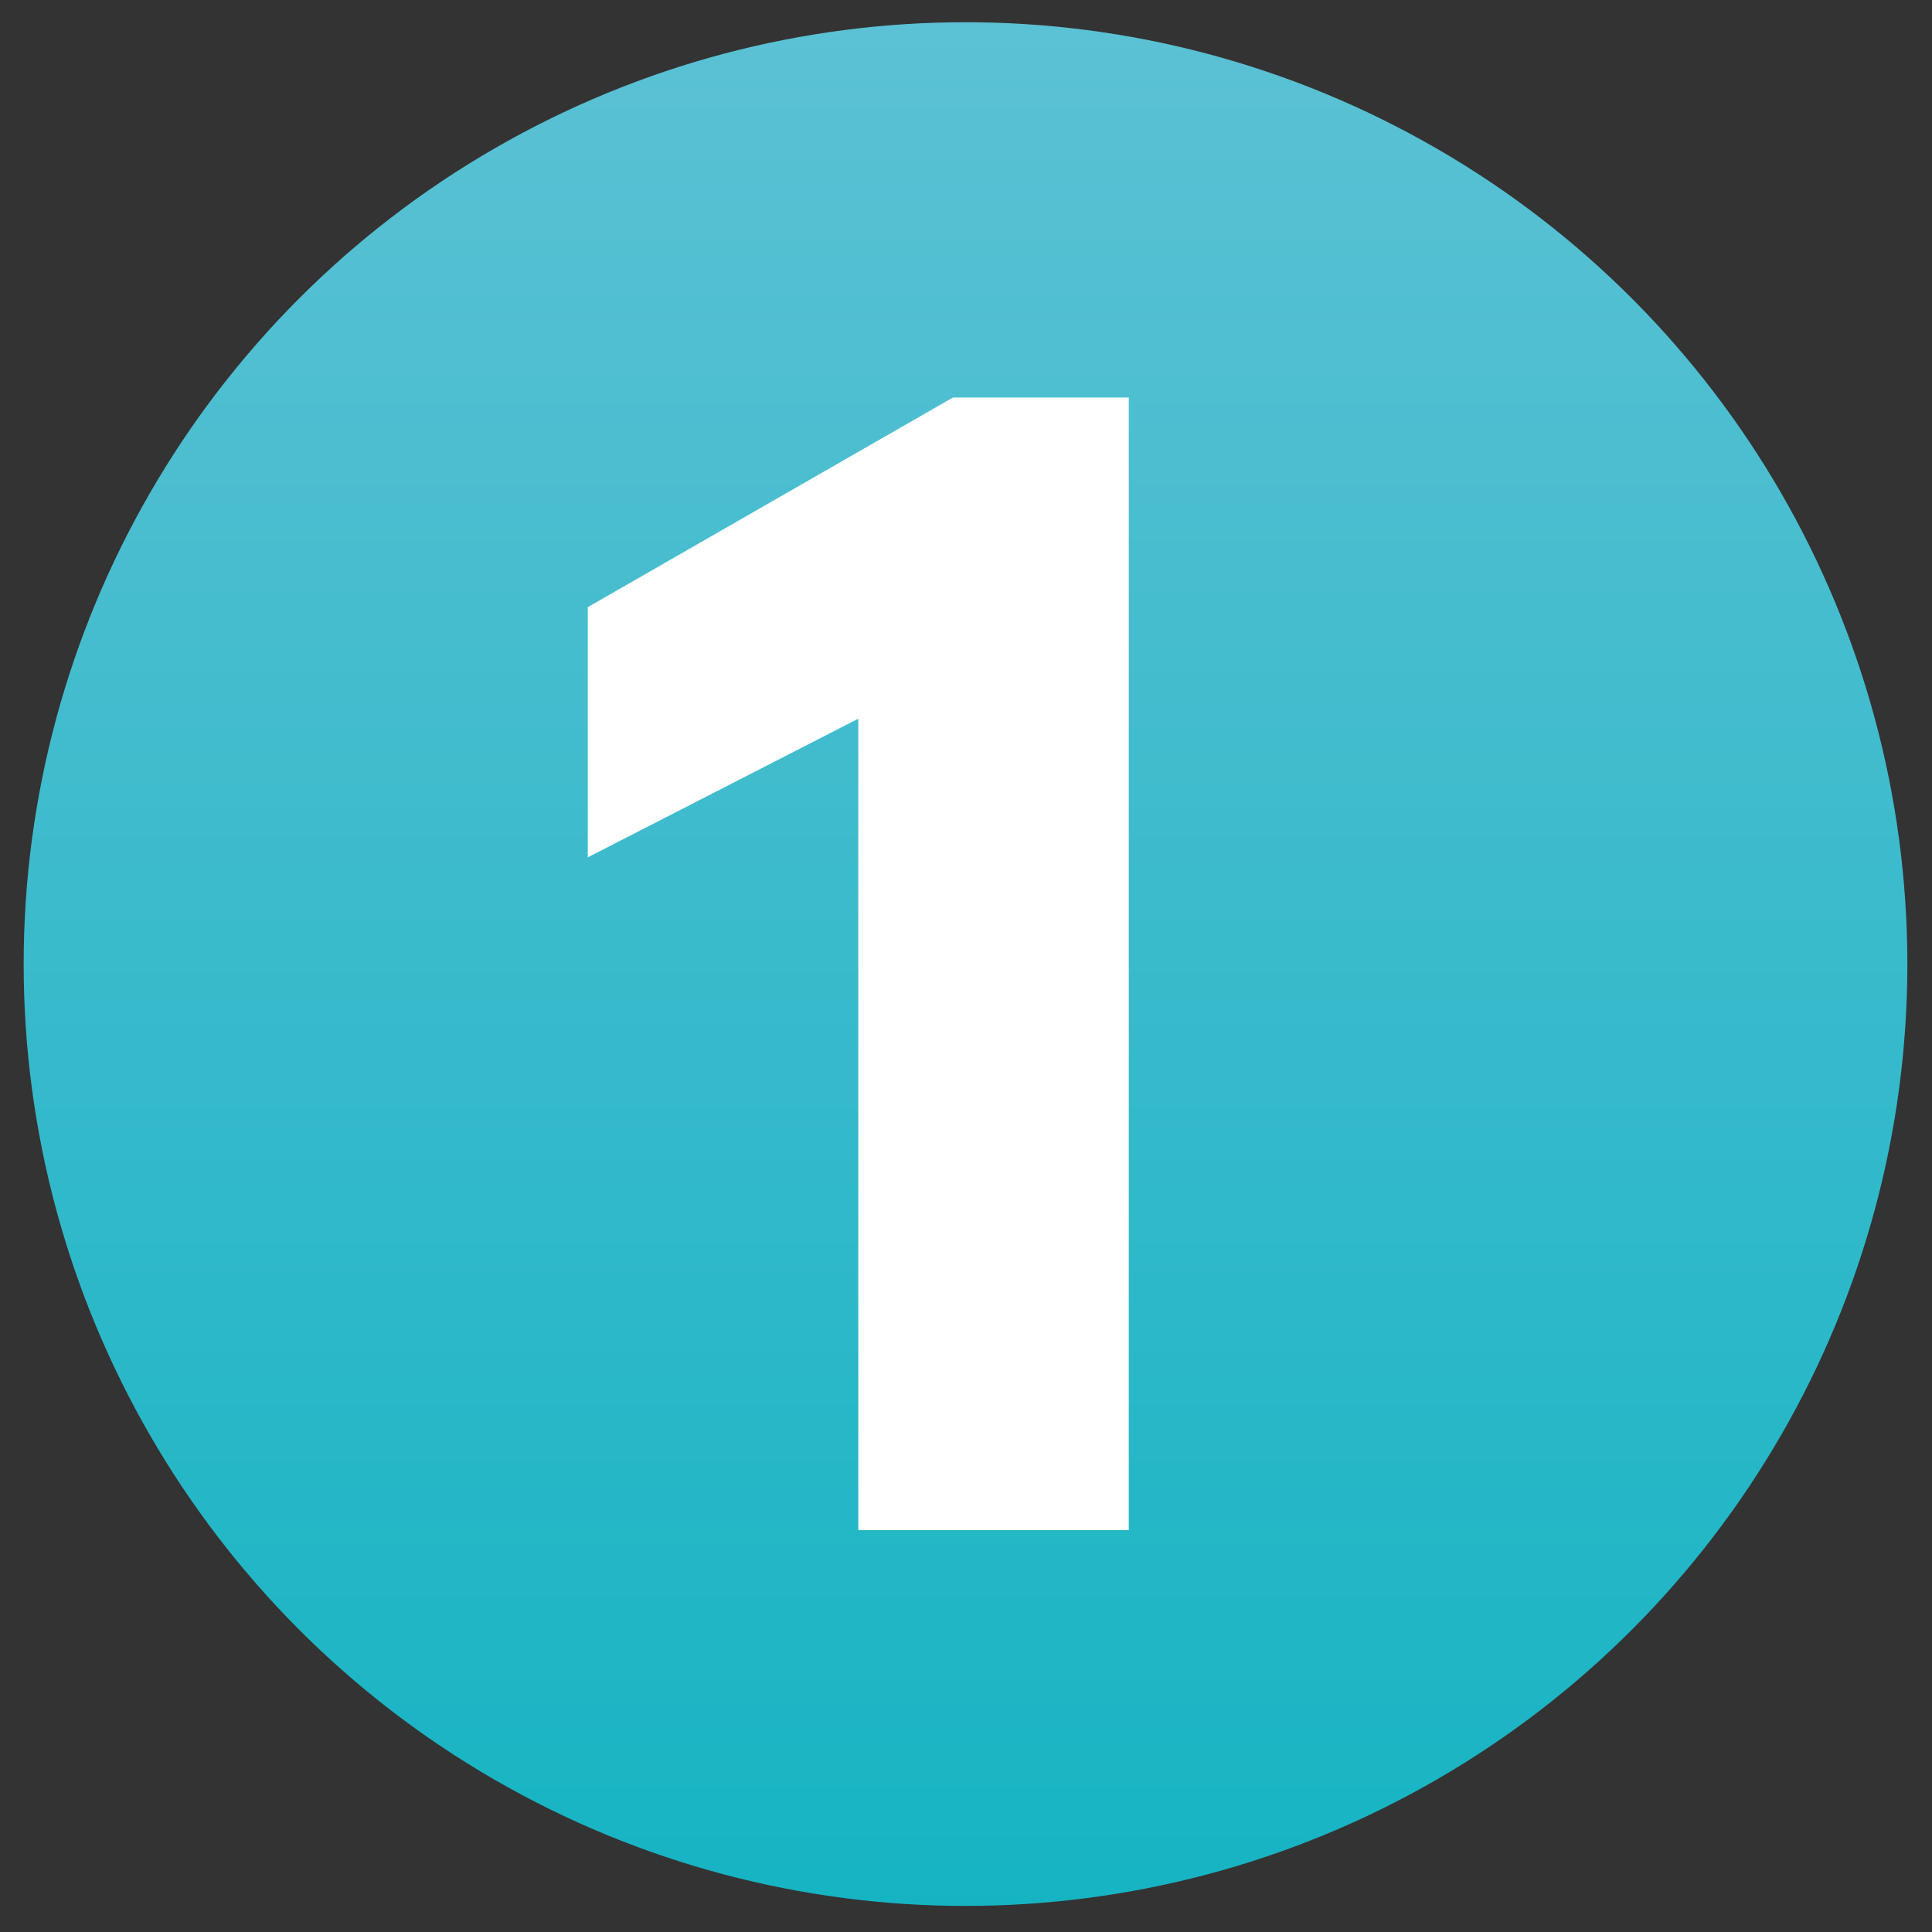
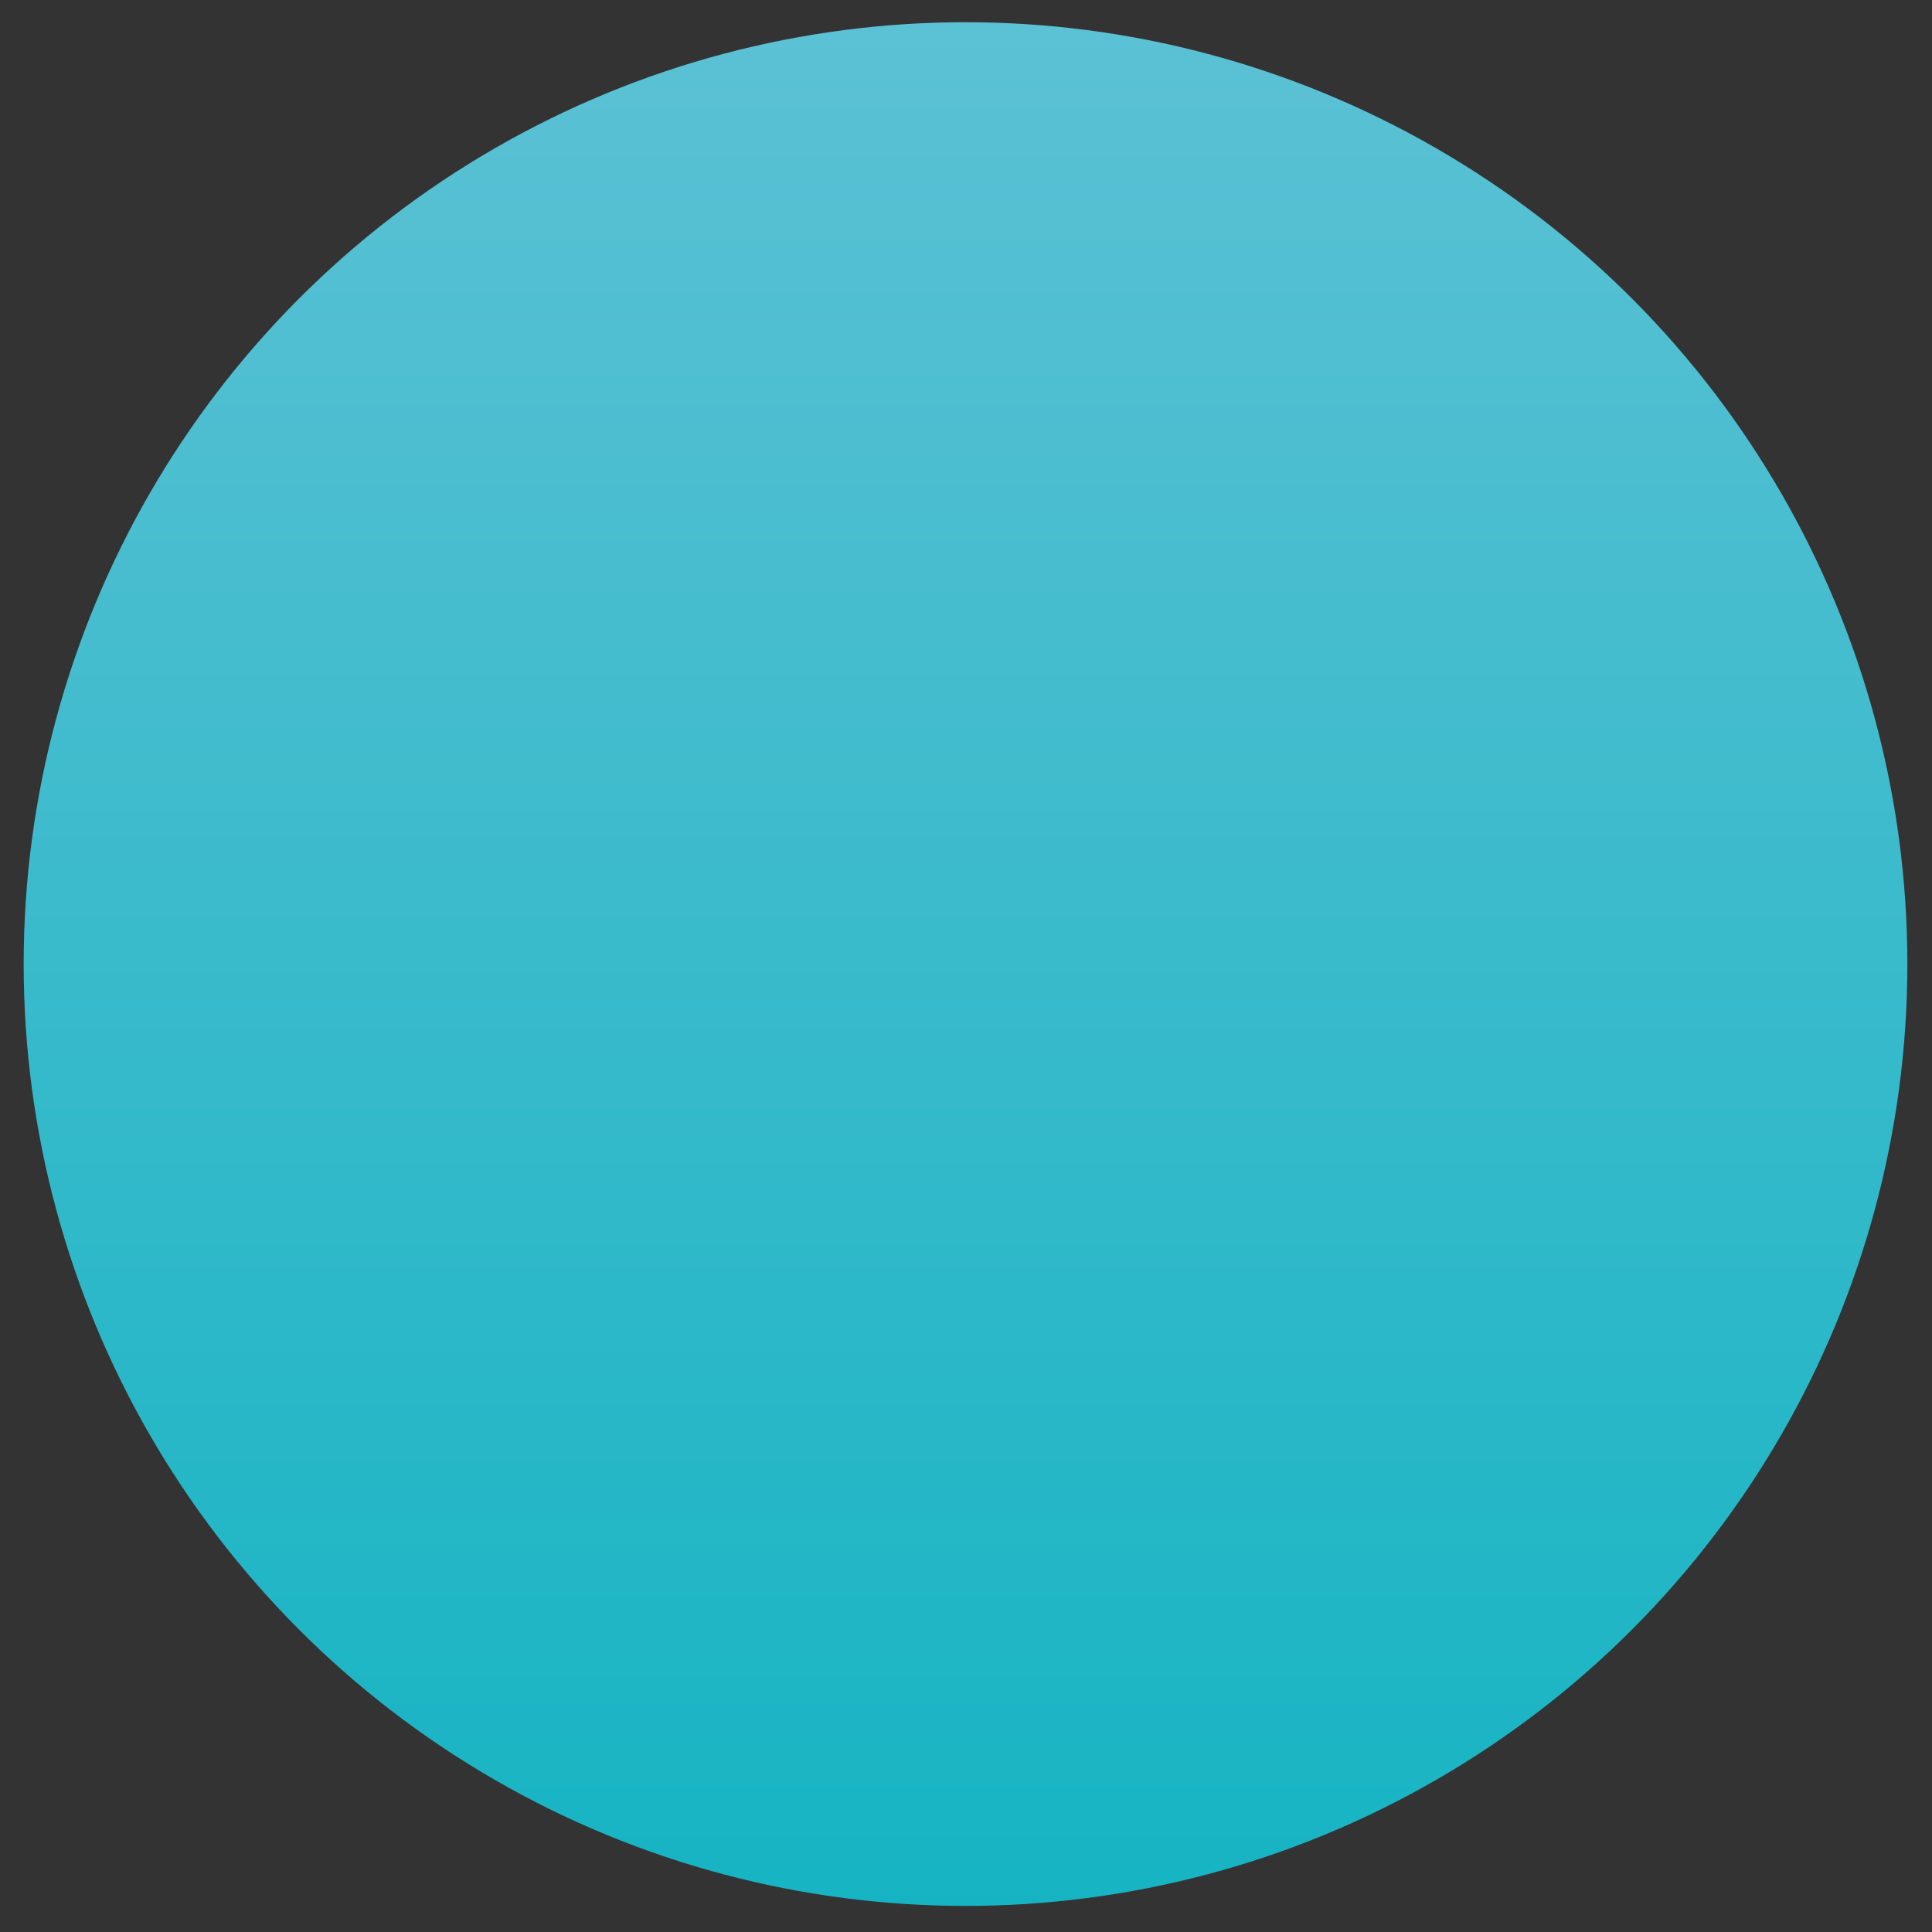
<svg xmlns="http://www.w3.org/2000/svg" version="1.1" id="Layer_1" x="0px" y="0px" viewBox="0 0 400 400" style="enable-background:new 0 0 400 400;" xml:space="preserve">
  <rect x="0" y="0" width="400" height="400" fill="#333333" stroke="none" />
  <style type="text/css">
	.st0{fill:url(#SVGID_1_);}
	.st1{fill:#FFFFFF;}
</style>
  <linearGradient id="SVGID_1_" gradientUnits="userSpaceOnUse" x1="199.859" y1="395.168" x2="199.859" y2="7.467">
    <stop offset="0" style="stop-color:#16B4C3" />
    <stop offset="1" style="stop-color:#5BC1D4" />
  </linearGradient>
  <circle class="st0" cx="199.9" cy="199.6" r="195" />
  <g>
-     <path class="st1" d="M233.7,316.8h-56v-168l-56,28.7v-51.8l75.6-43.4h36.4V316.8z" />
-   </g>
+     </g>
</svg>